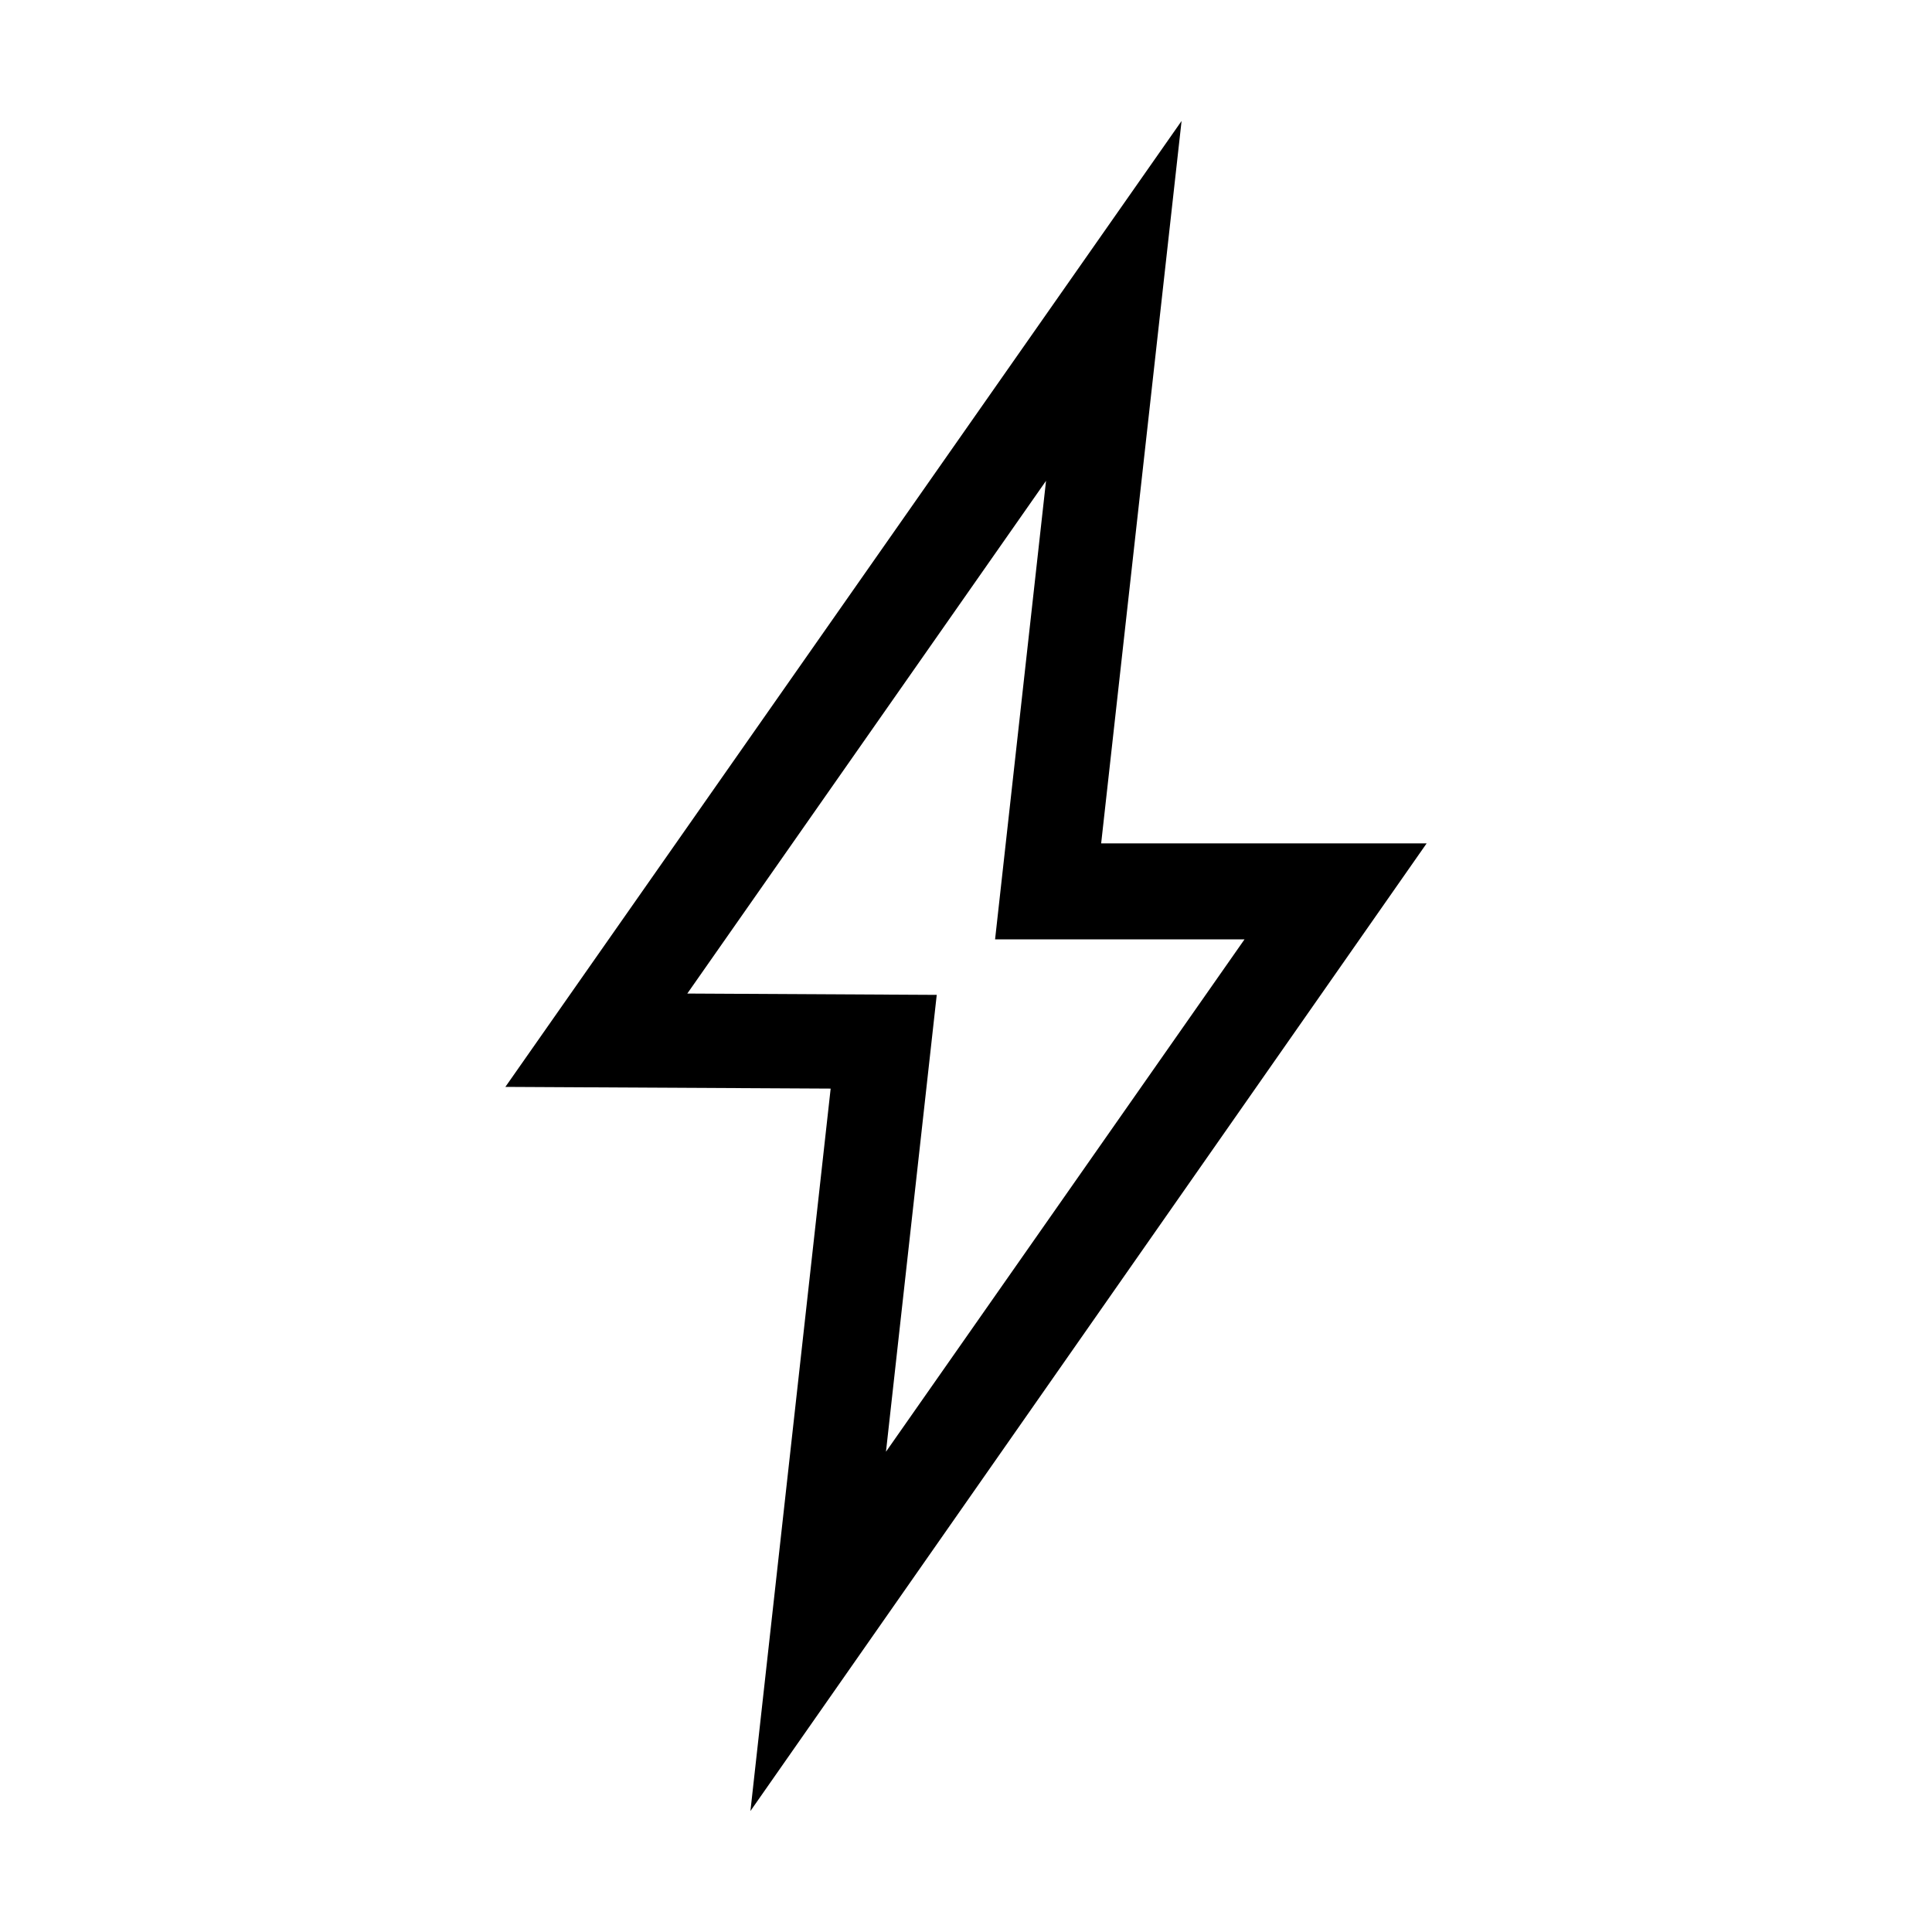
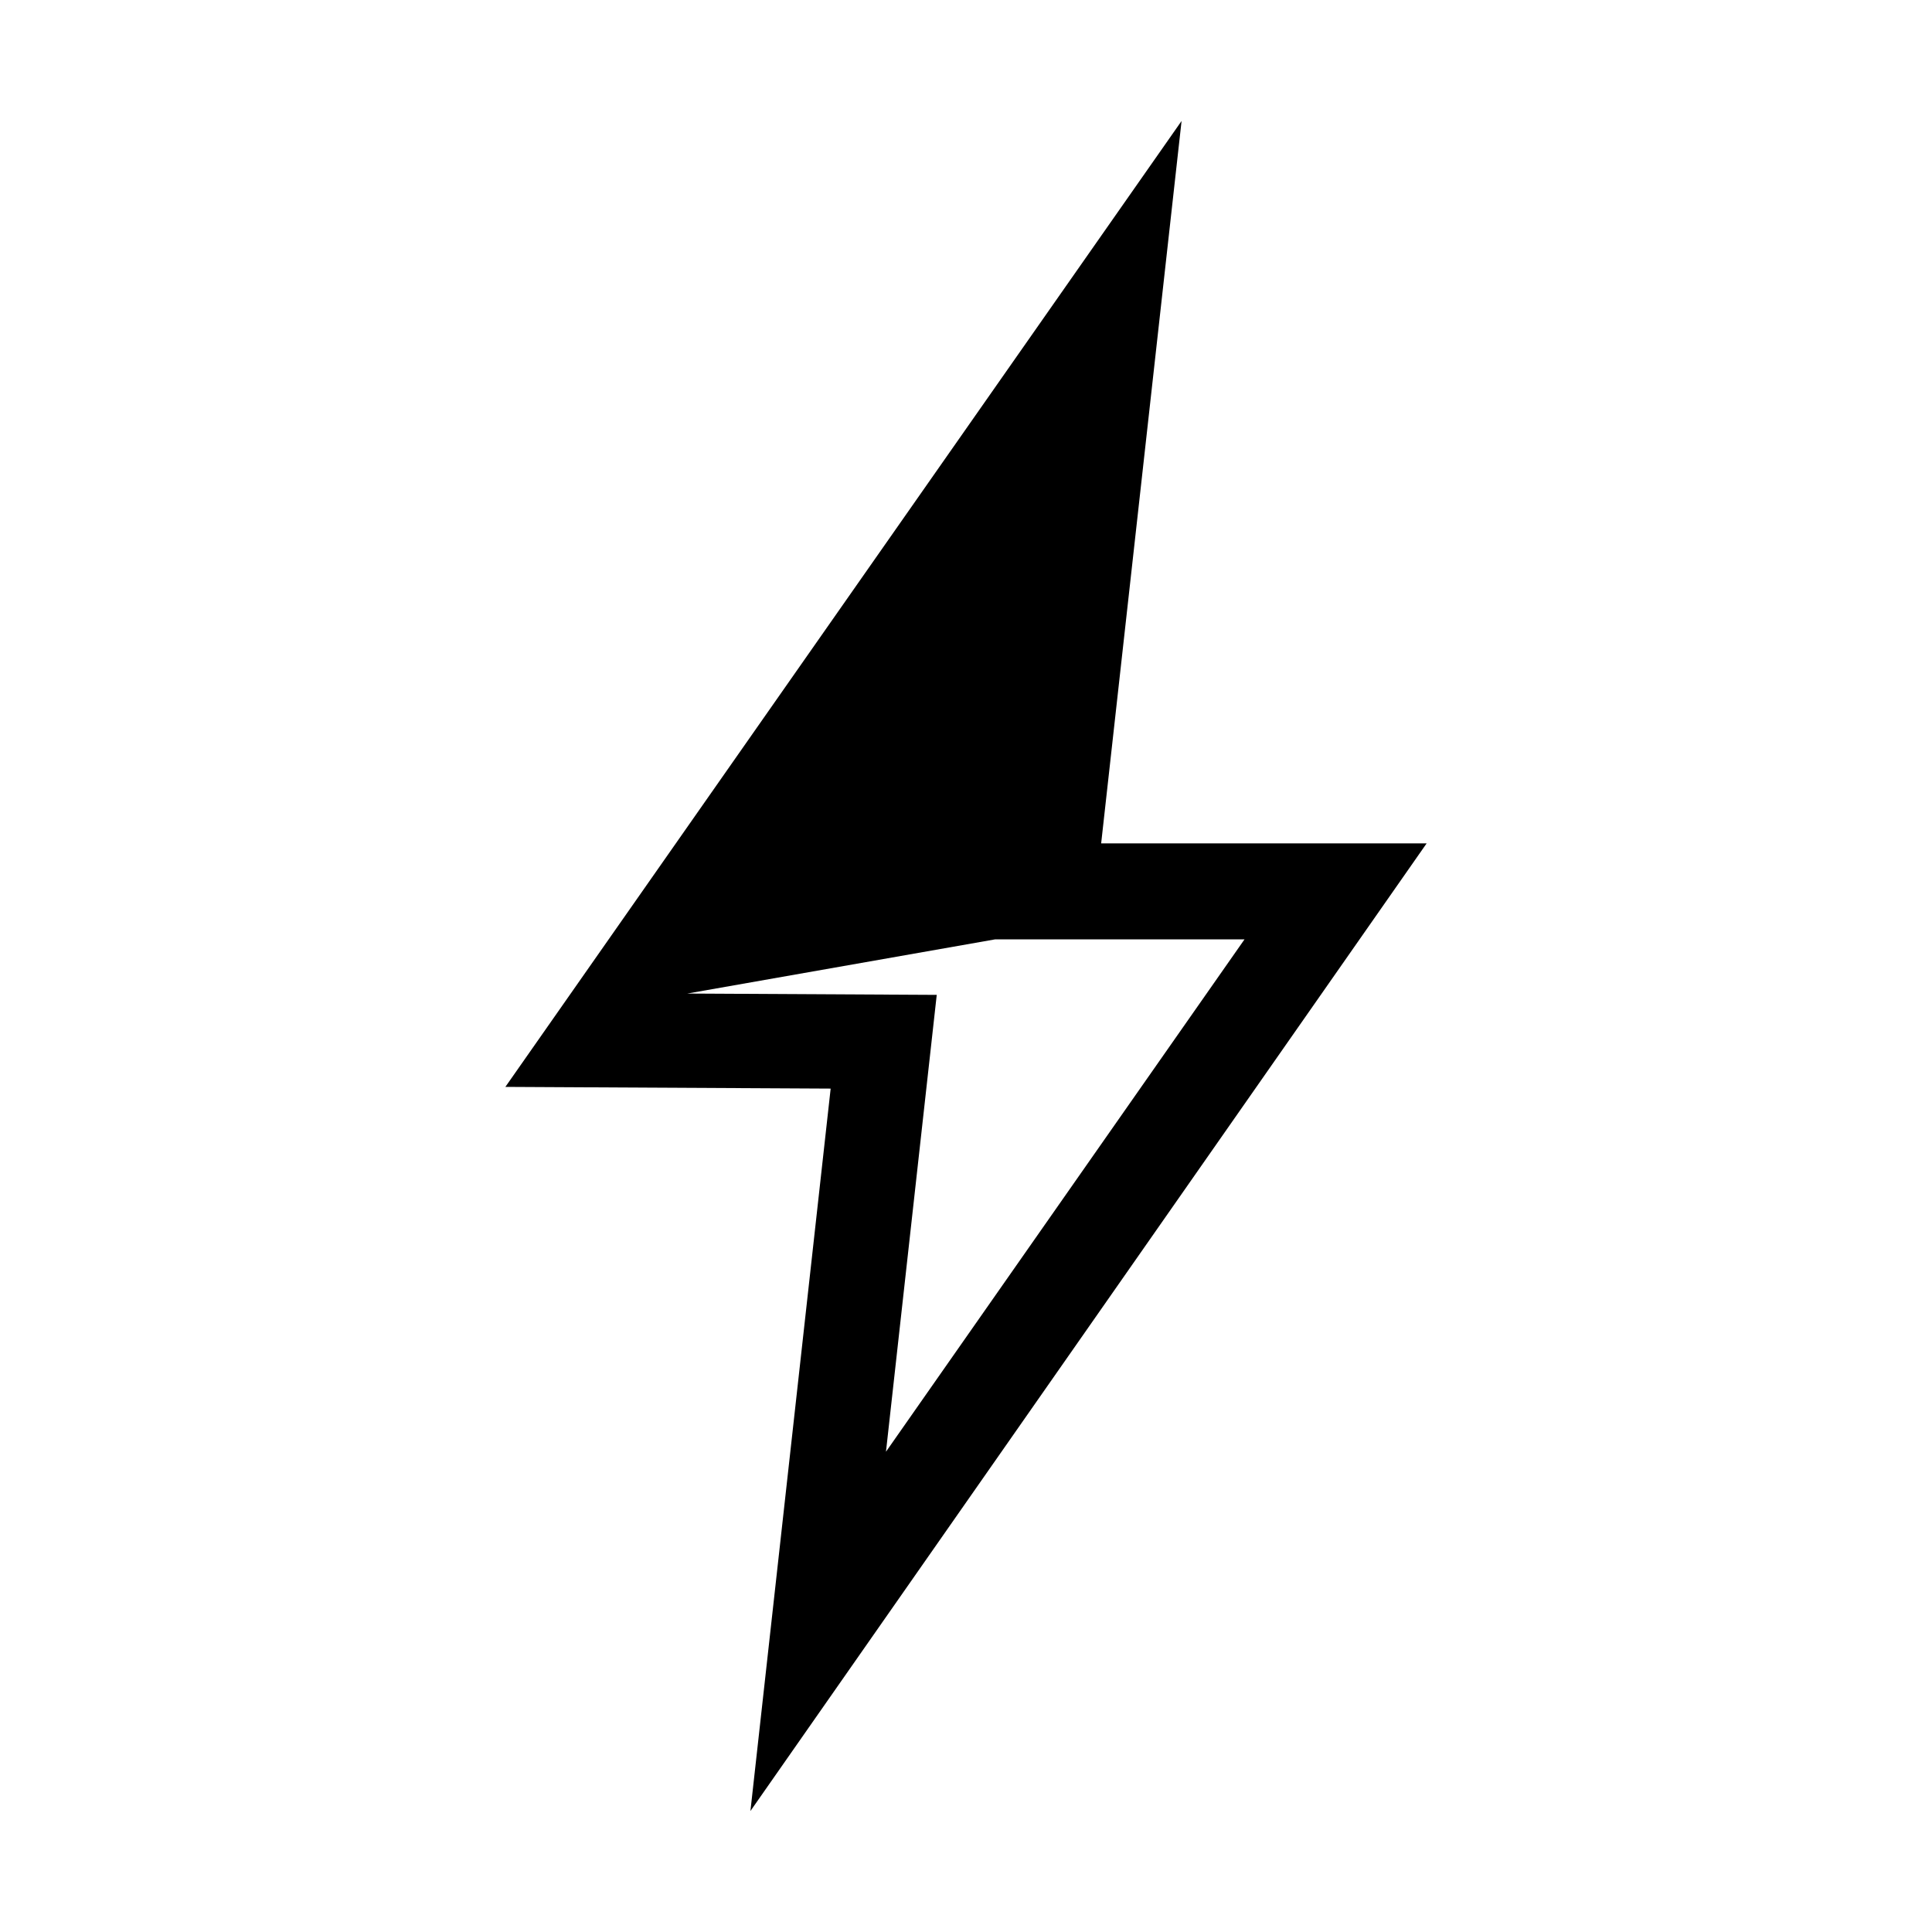
<svg xmlns="http://www.w3.org/2000/svg" fill="#000000" width="800px" height="800px" version="1.1" viewBox="144 144 512 512">
-   <path d="m342.87 623.94 21.262-191.45-86.203-0.453 179.2-255.98-21.312 191.45h86.254zm-16.727-216.64 66.102 0.352-13.453 121.07 95.016-135.78h-66.102l13.504-121.52z" />
+   <path d="m342.87 623.94 21.262-191.45-86.203-0.453 179.2-255.98-21.312 191.45h86.254zm-16.727-216.64 66.102 0.352-13.453 121.07 95.016-135.78h-66.102z" />
</svg>